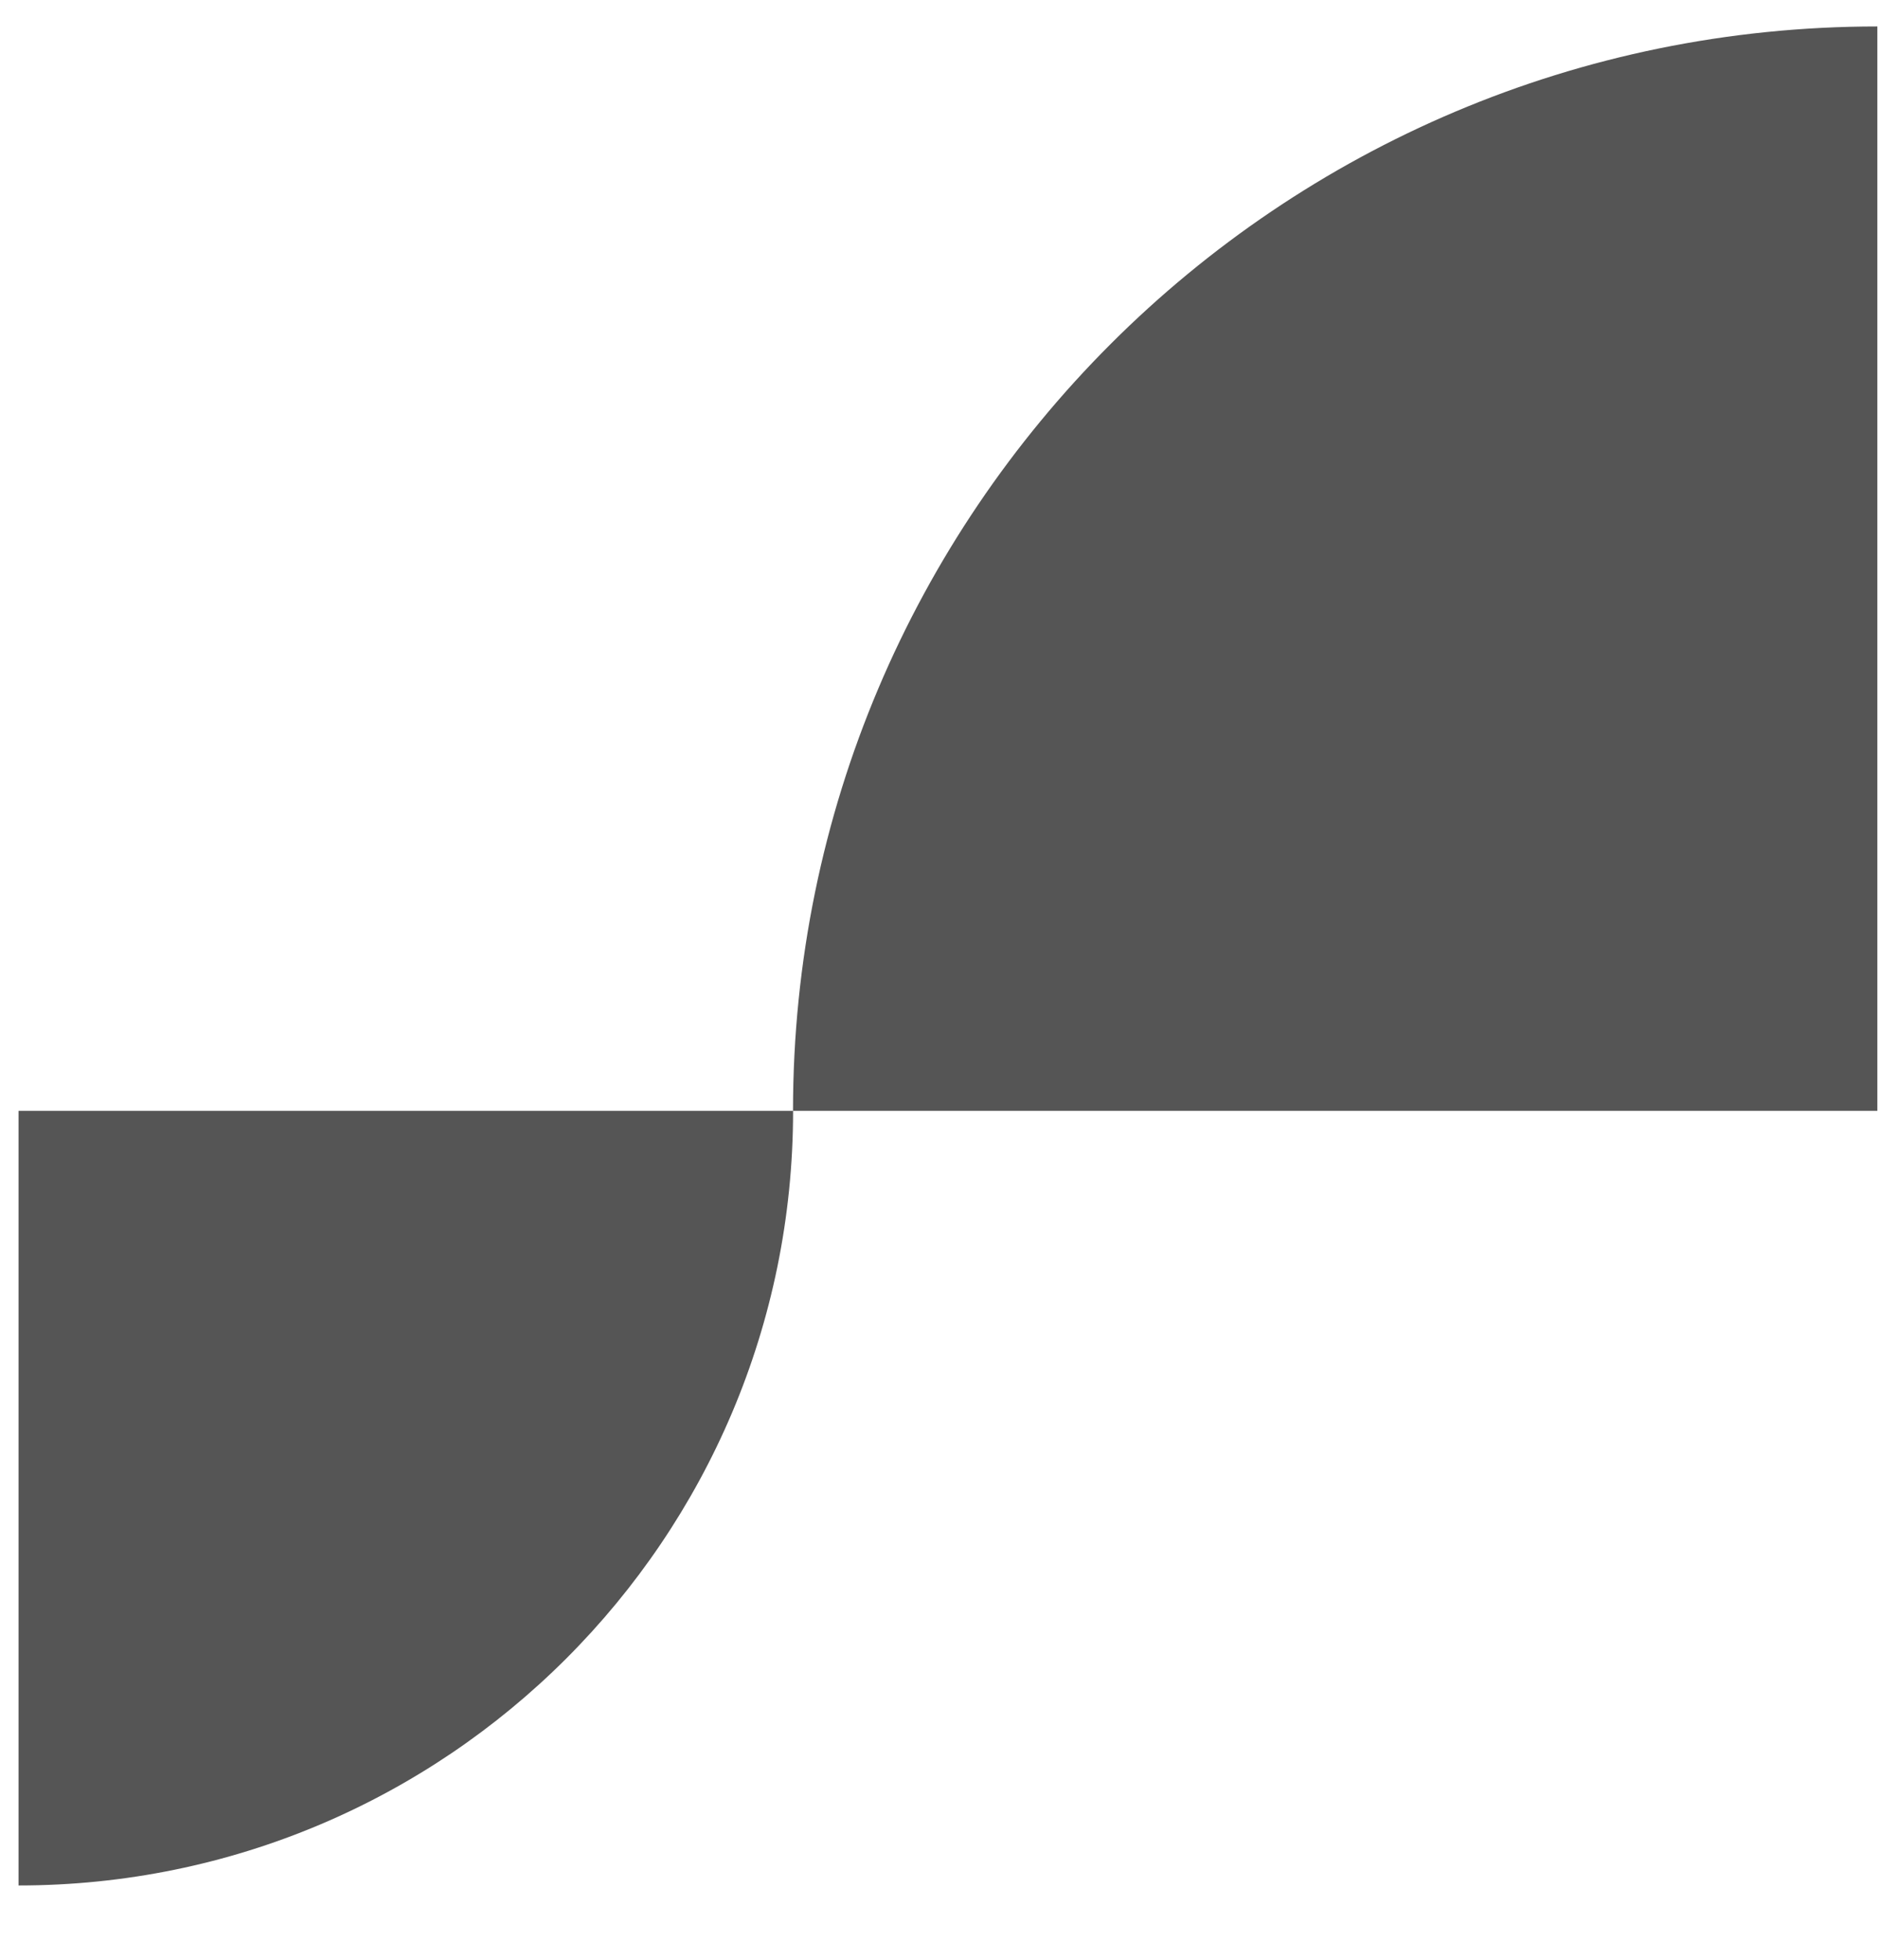
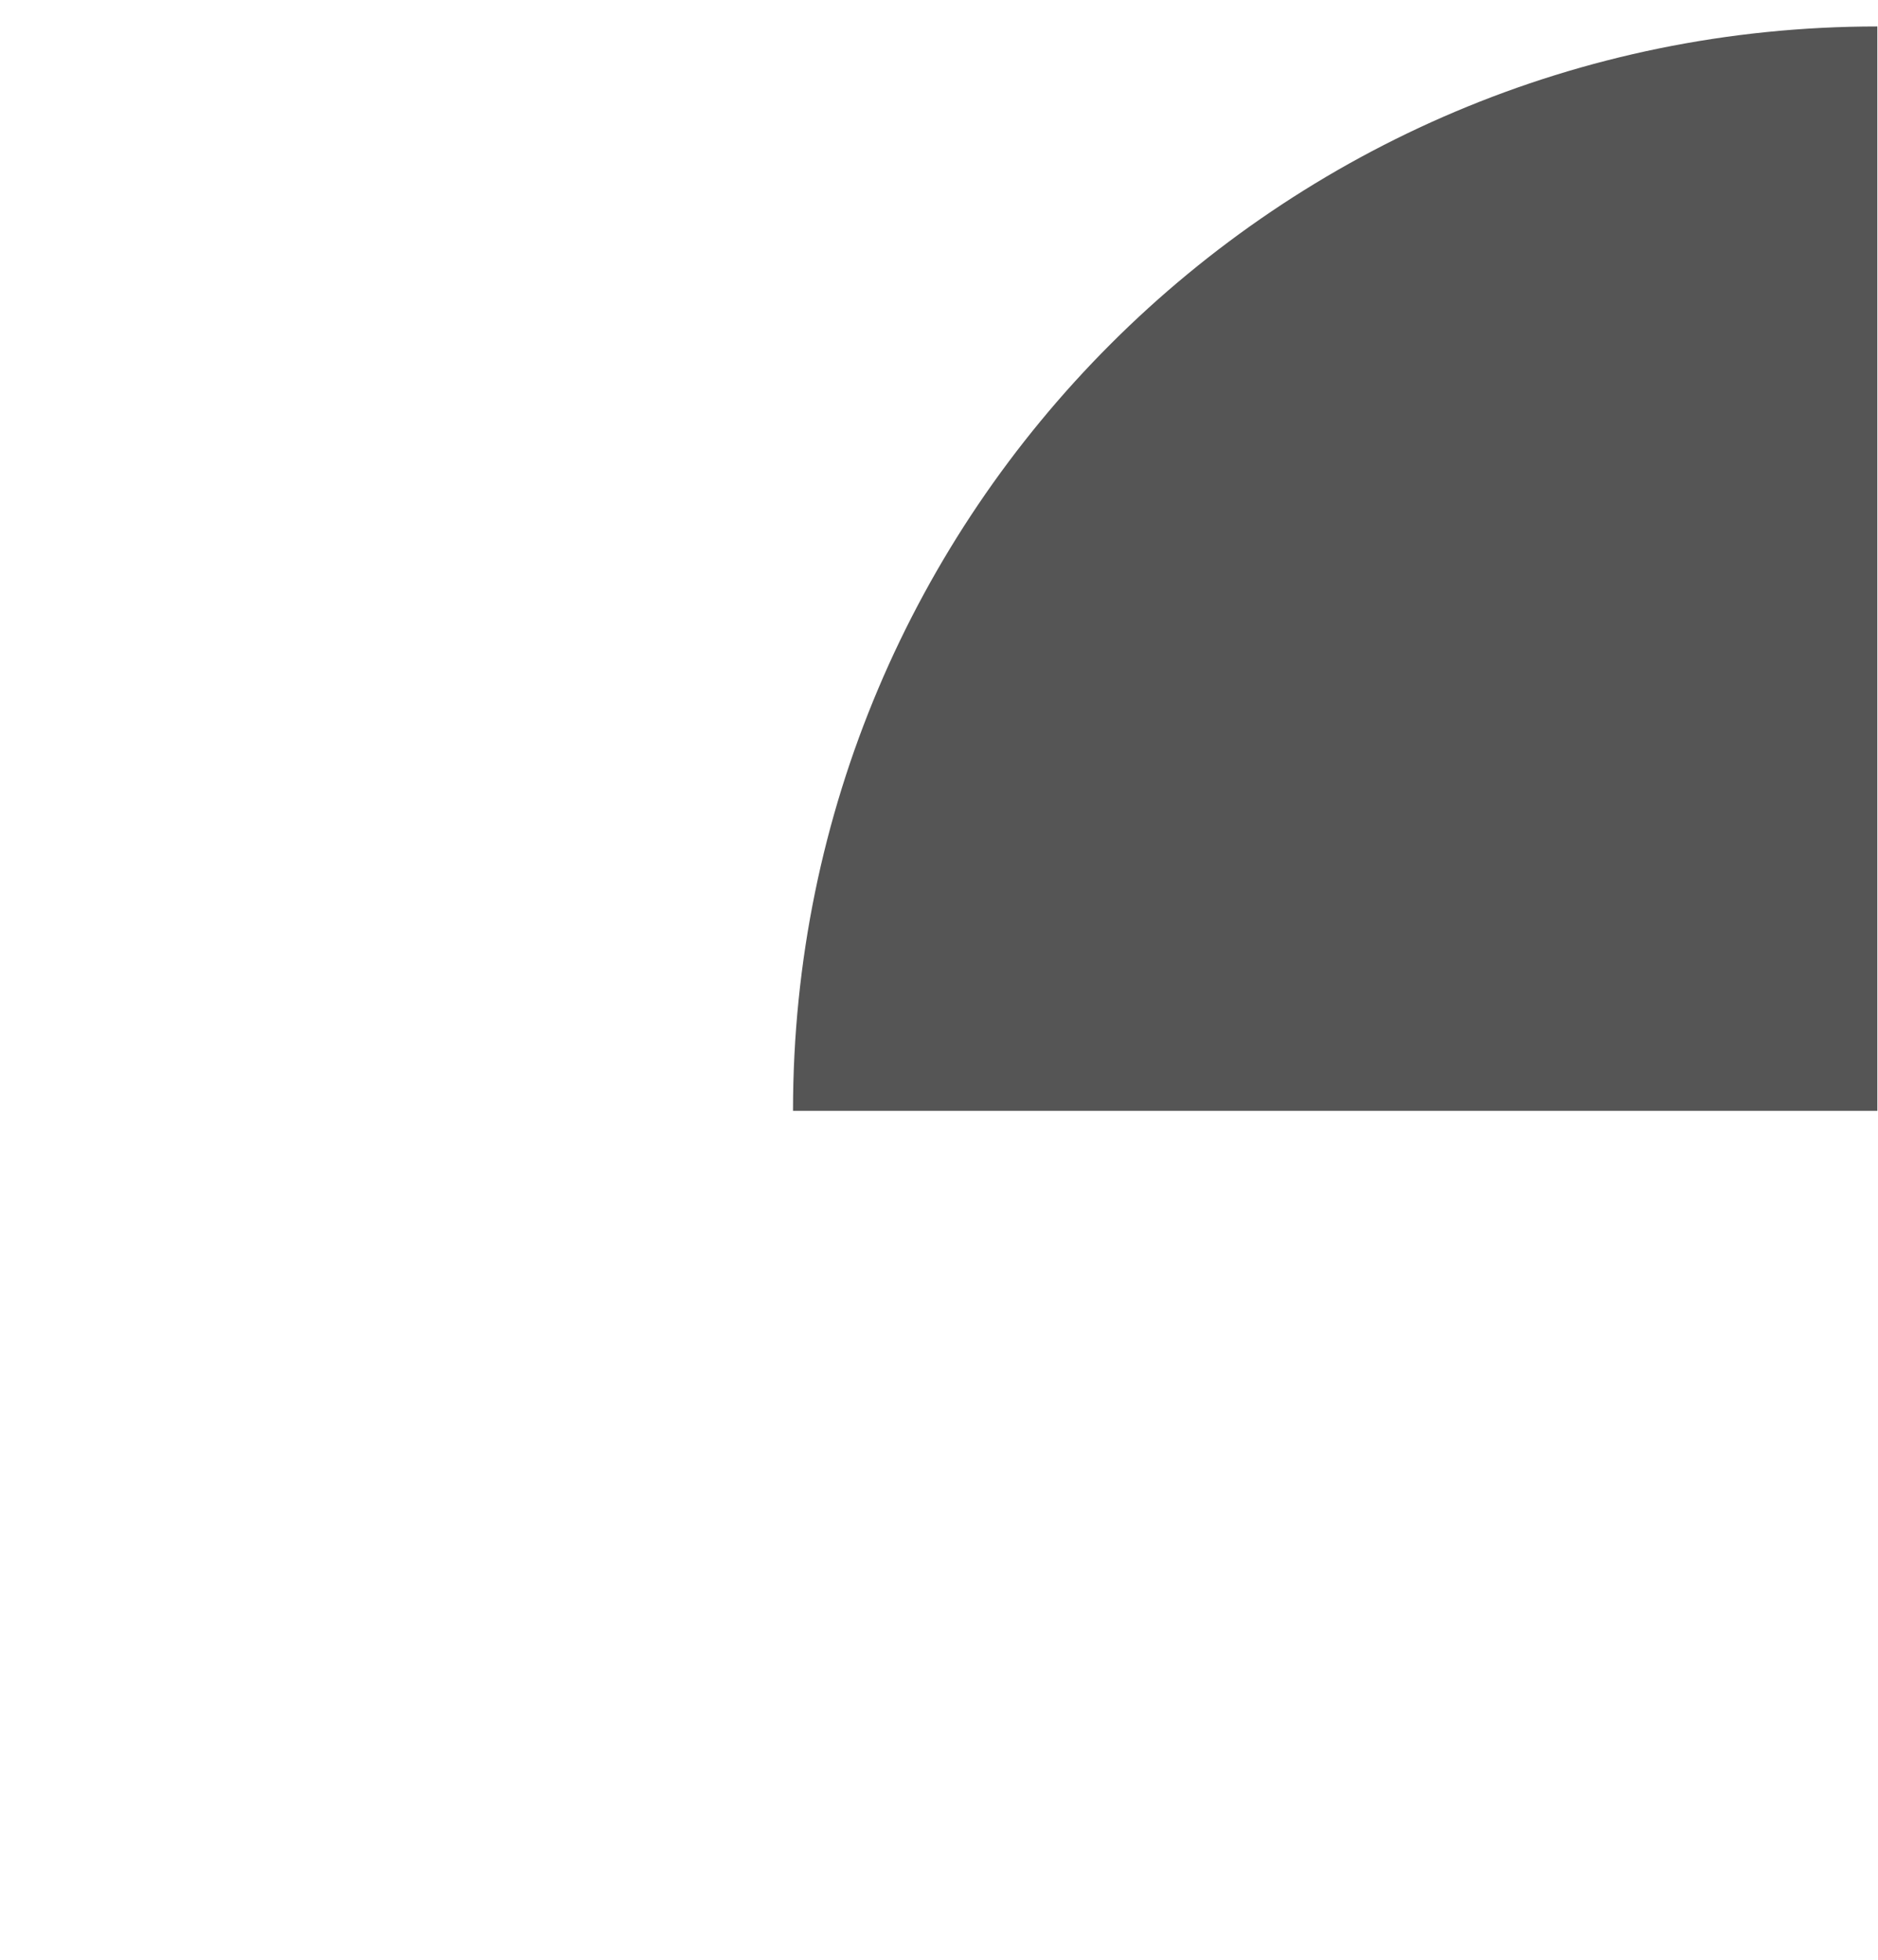
<svg xmlns="http://www.w3.org/2000/svg" fill="none" height="24" viewBox="0 0 23 24" width="23">
  <g fill="#555">
-     <path d="m.227 13.604v9.486c5.238 0 9.486-4.247 9.486-9.486z" />
    <path d="m22.992 13.604v-13.28c-7.334 0-13.28 5.945-13.28 13.28z" />
  </g>
</svg>